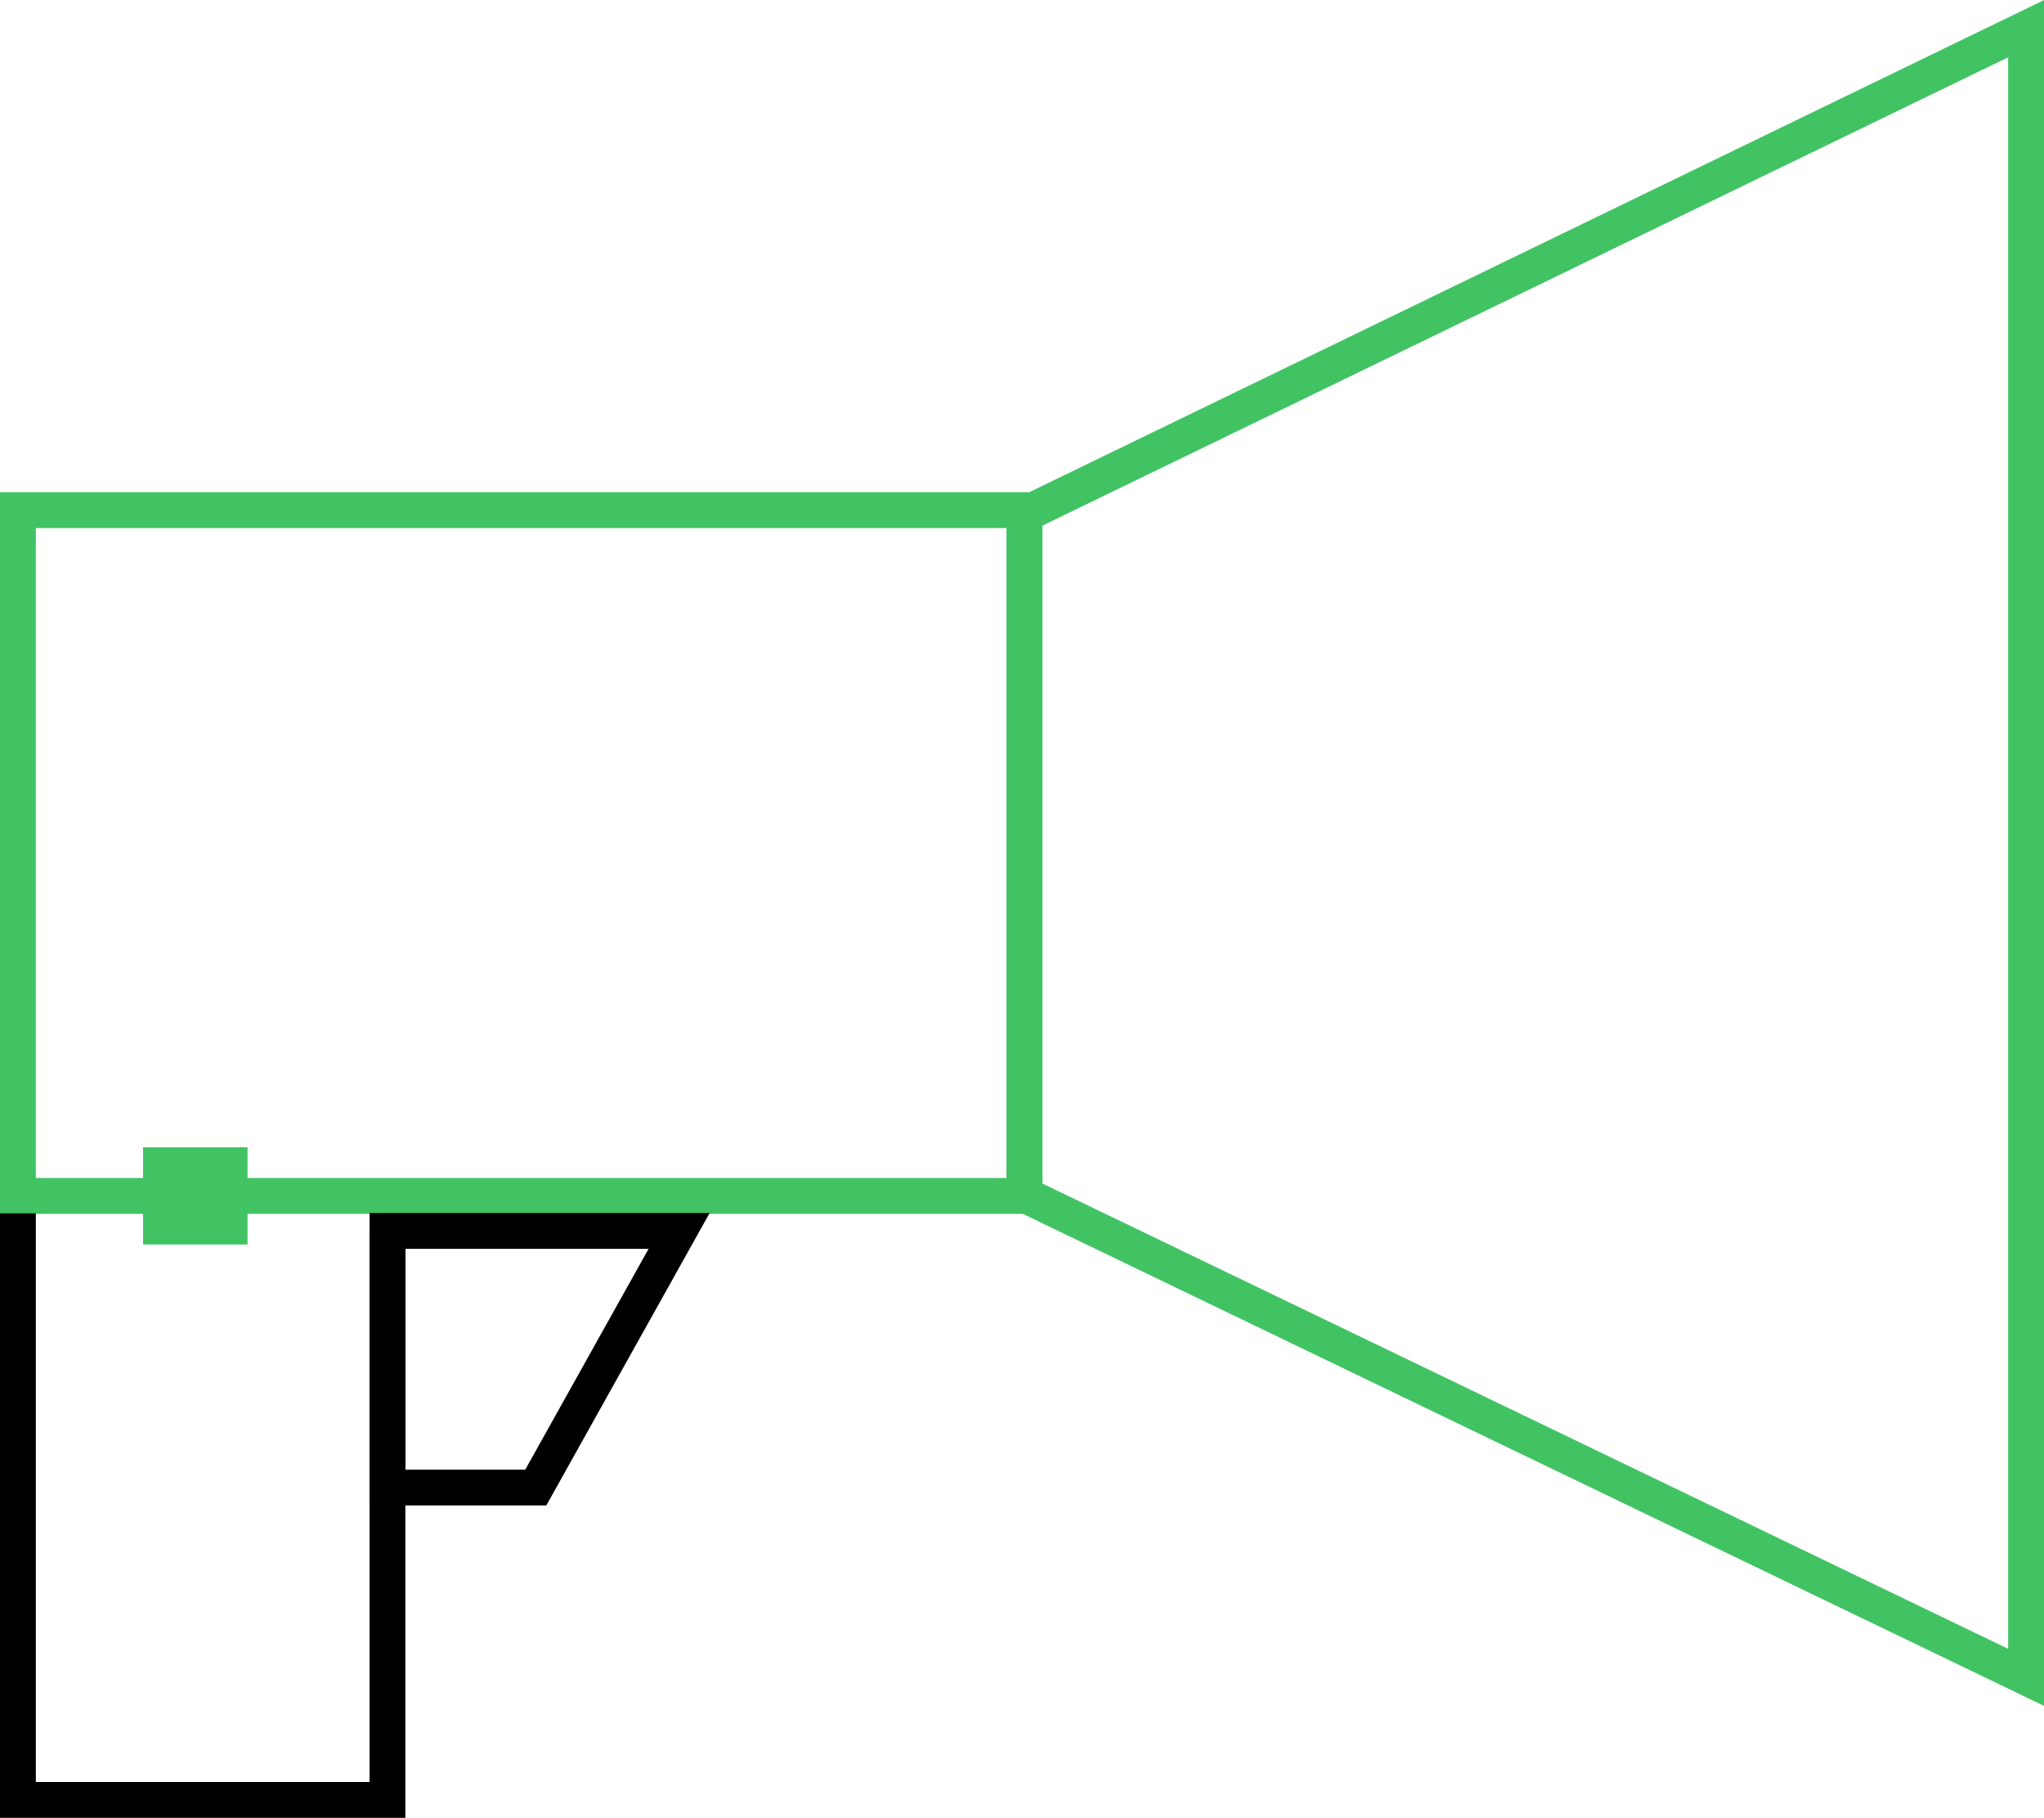
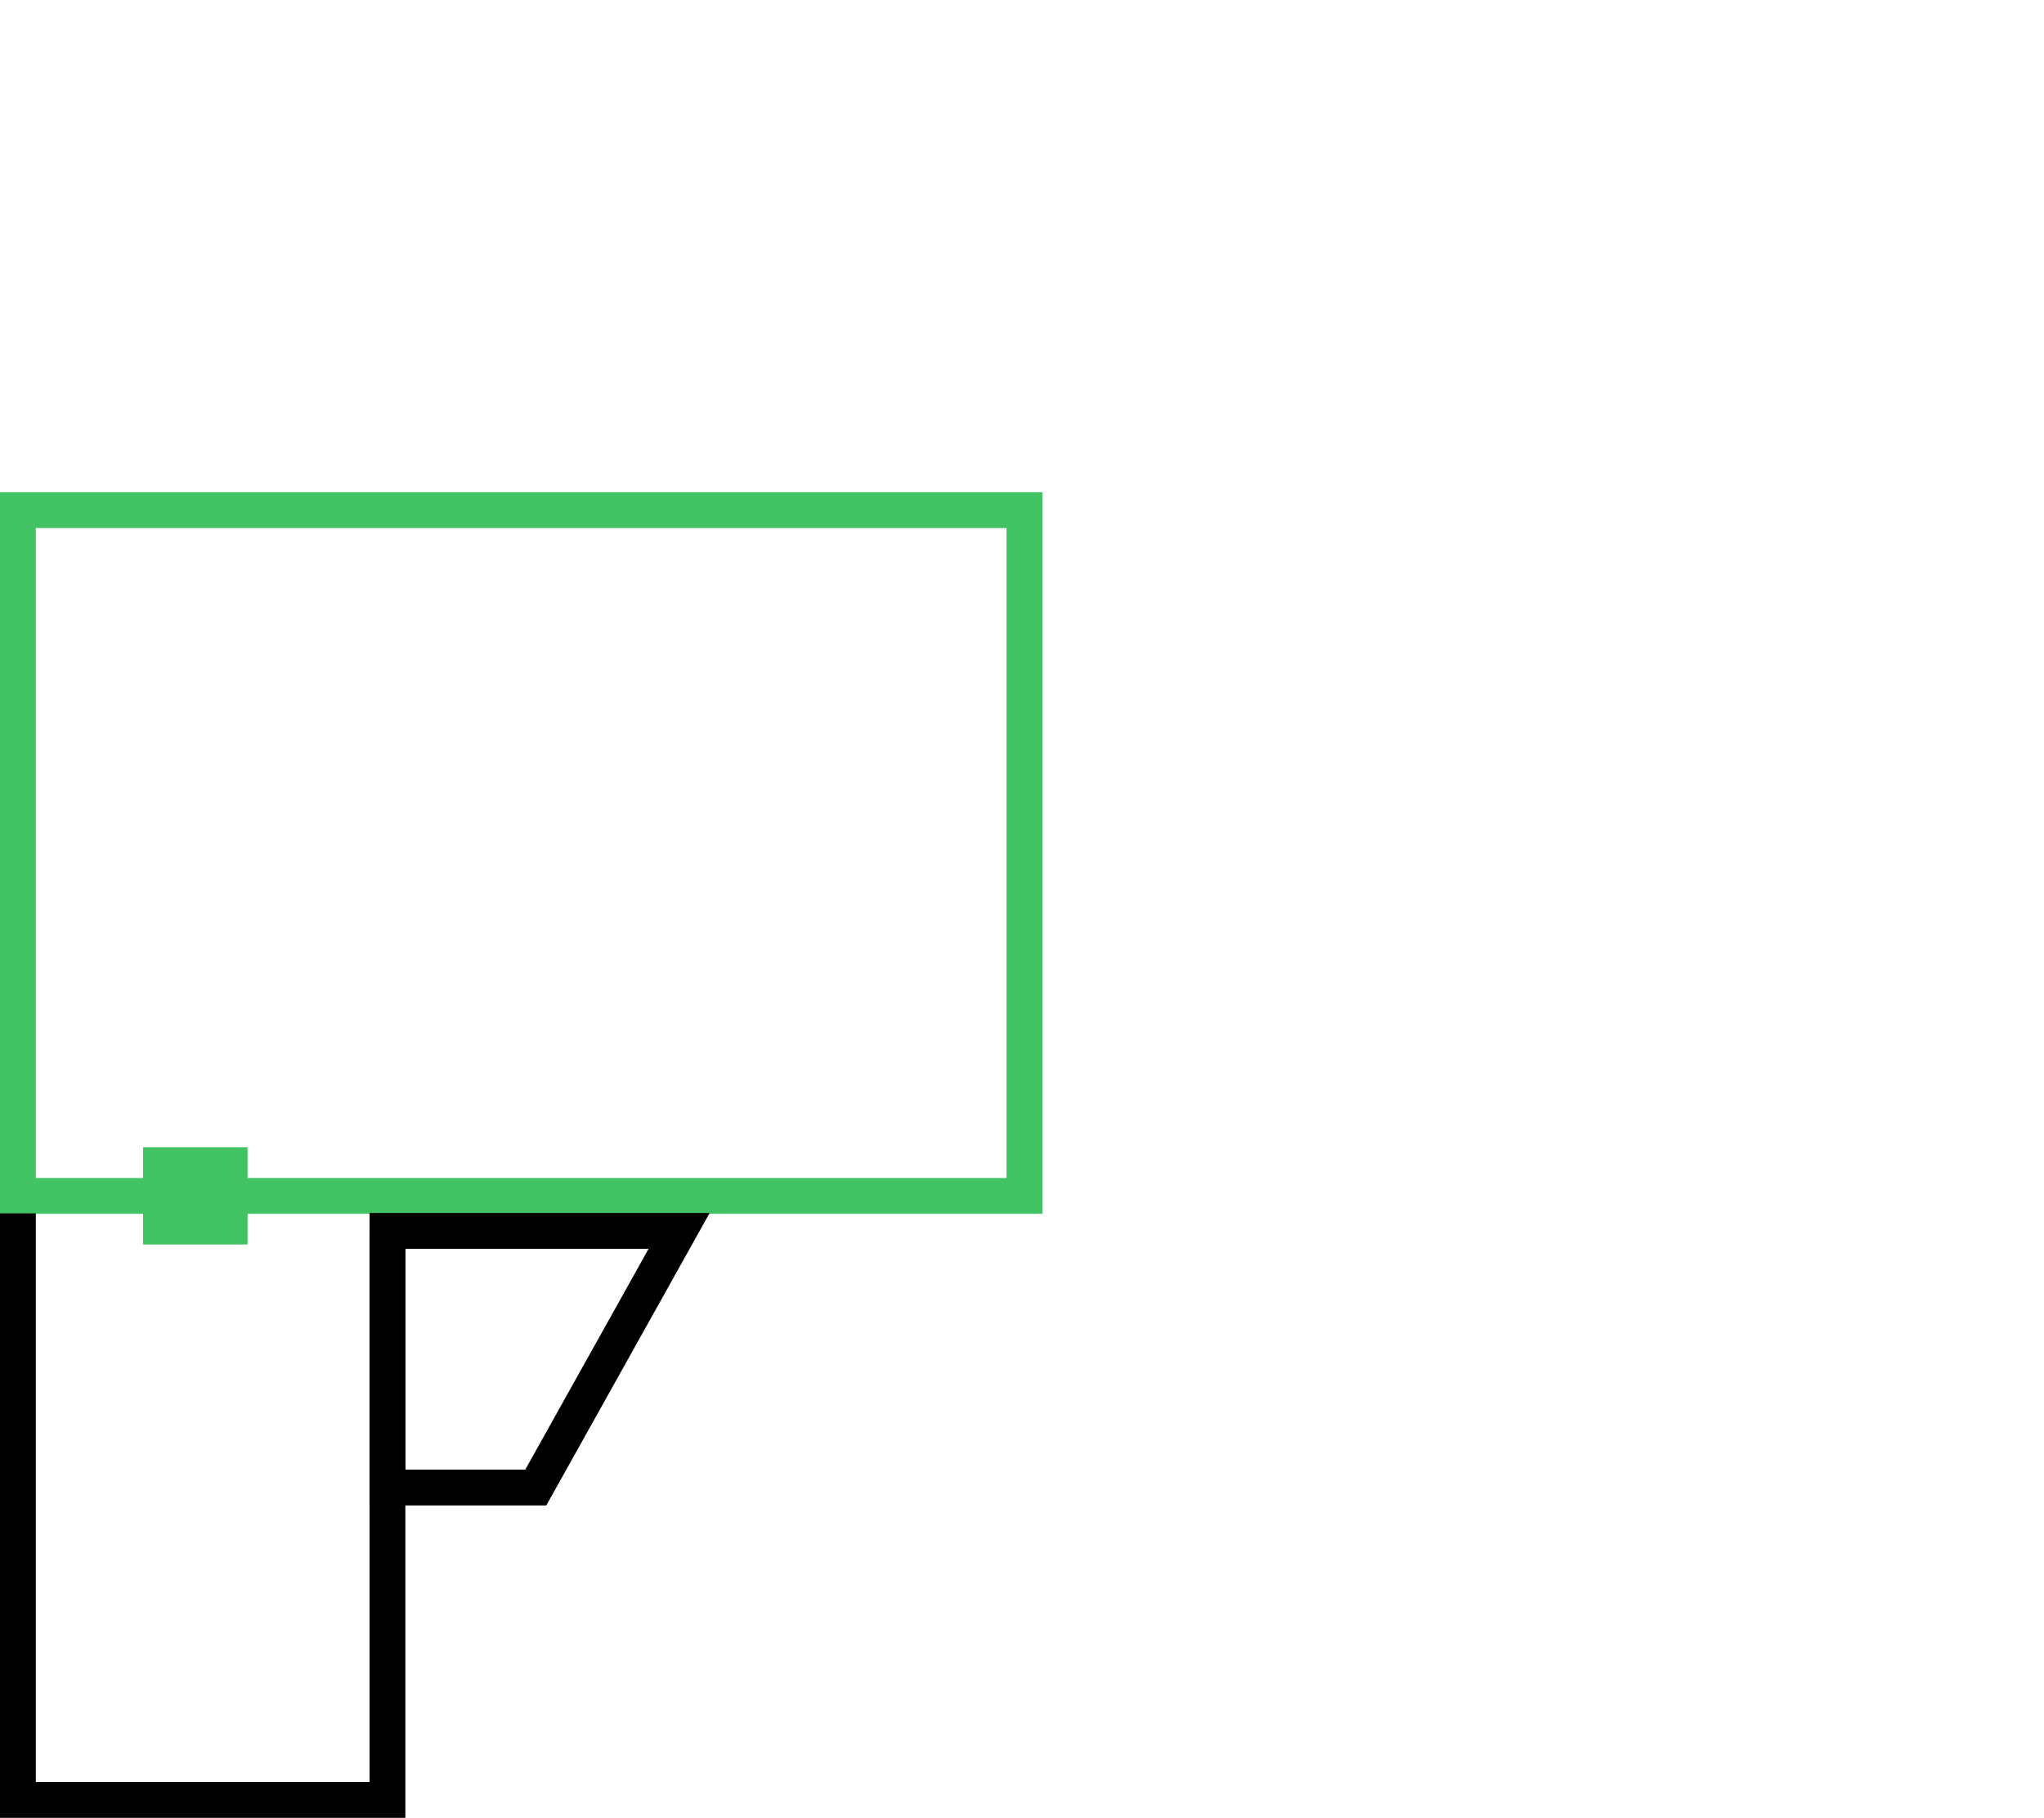
<svg xmlns="http://www.w3.org/2000/svg" id="Layer_2" viewBox="0 0 142.6 126.79">
  <rect x="1.25" y="35.58" width="70.22" height="47.83" style="fill:none; stroke:#41c363; stroke-miterlimit:10; stroke-width:2.5px;" />
-   <polygon points="71.47 83.33 141.35 116.99 141.35 2 71.47 35.88 71.47 83.33" style="fill:none; stroke:#41c363; stroke-miterlimit:10; stroke-width:2.5px;" />
  <polyline points="27.03 85.85 27.03 125.54 1.25 125.54 1.25 84.63" style="fill:none; stroke:#000; stroke-miterlimit:10; stroke-width:2.5px;" />
  <polygon points="27.03 85.85 35.77 85.85 47.38 85.85 37.38 103.75 27.03 103.75 27.03 85.85" style="fill:none; stroke:#000; stroke-miterlimit:10; stroke-width:2.5px;" />
  <rect x="9.98" y="80.02" width="7.29" height="6.78" style="fill:#41c363; stroke-width:0px;" />
</svg>